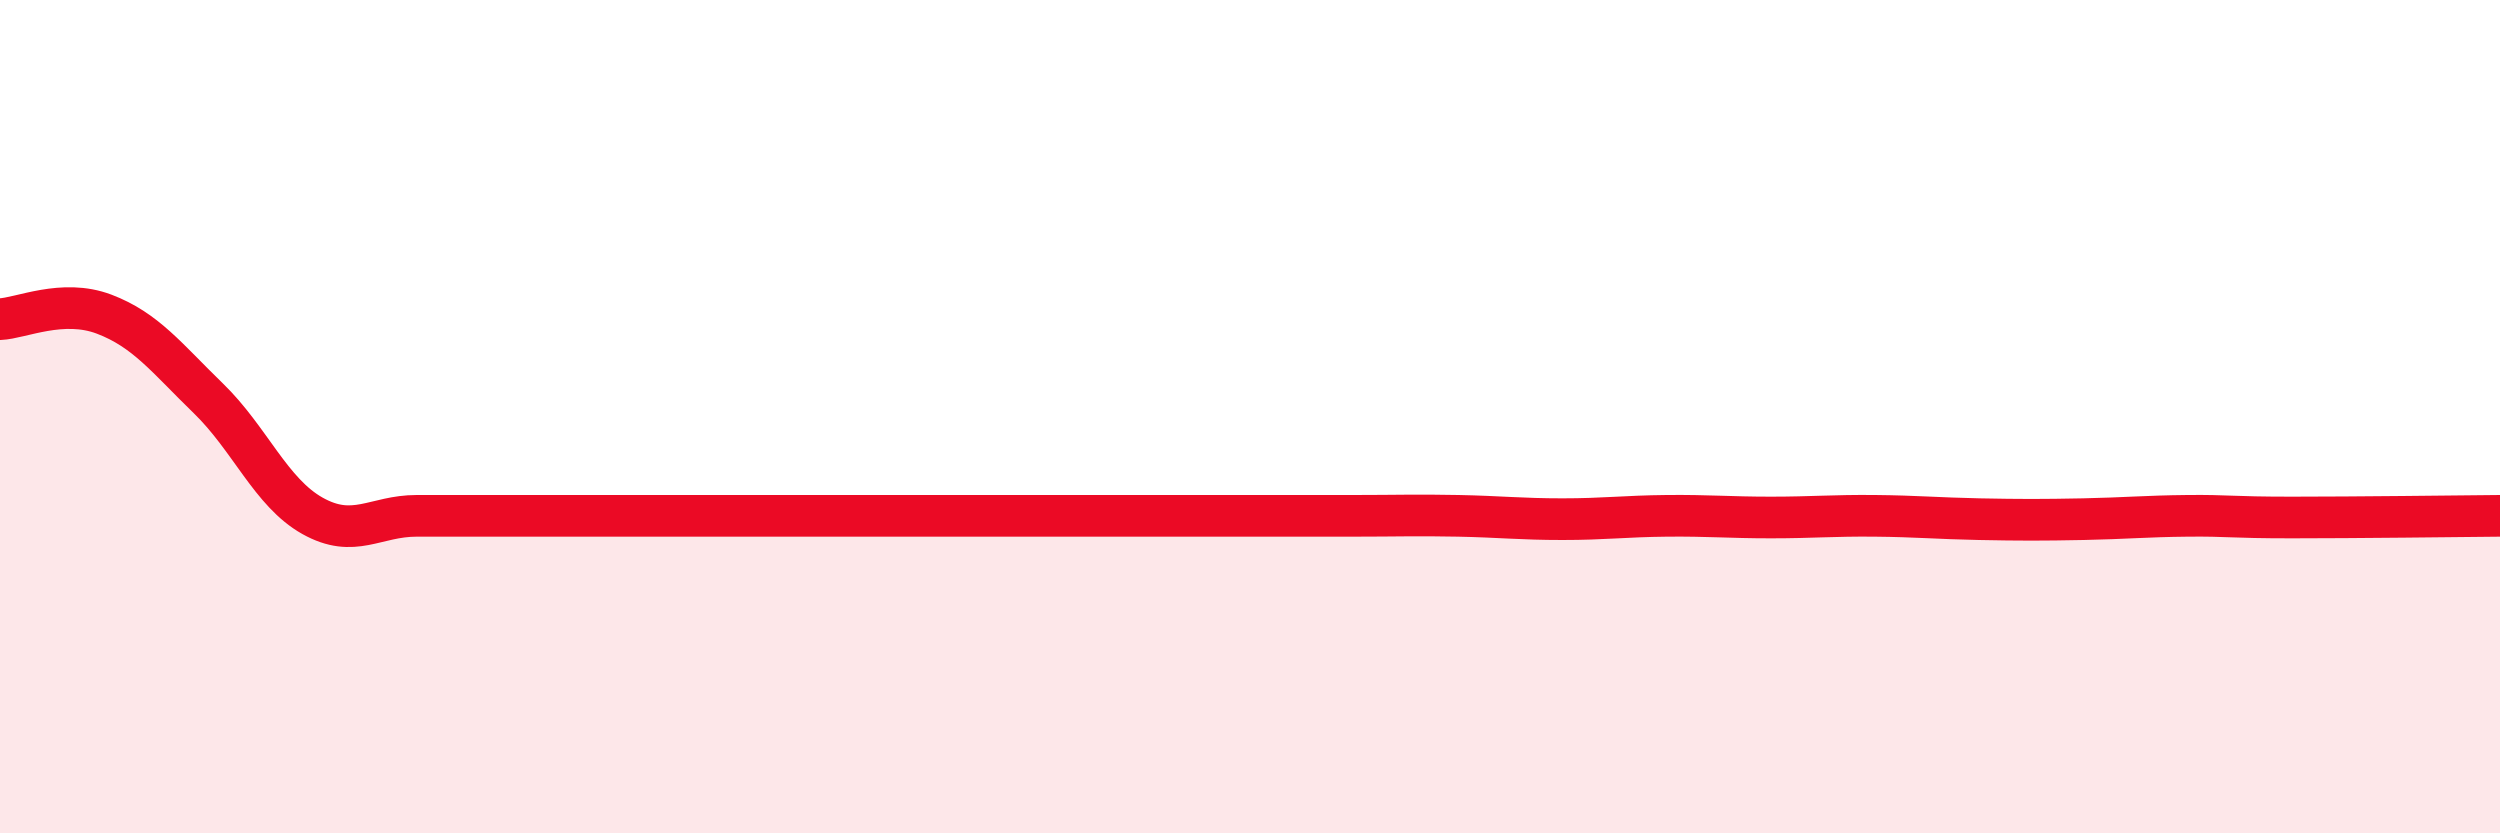
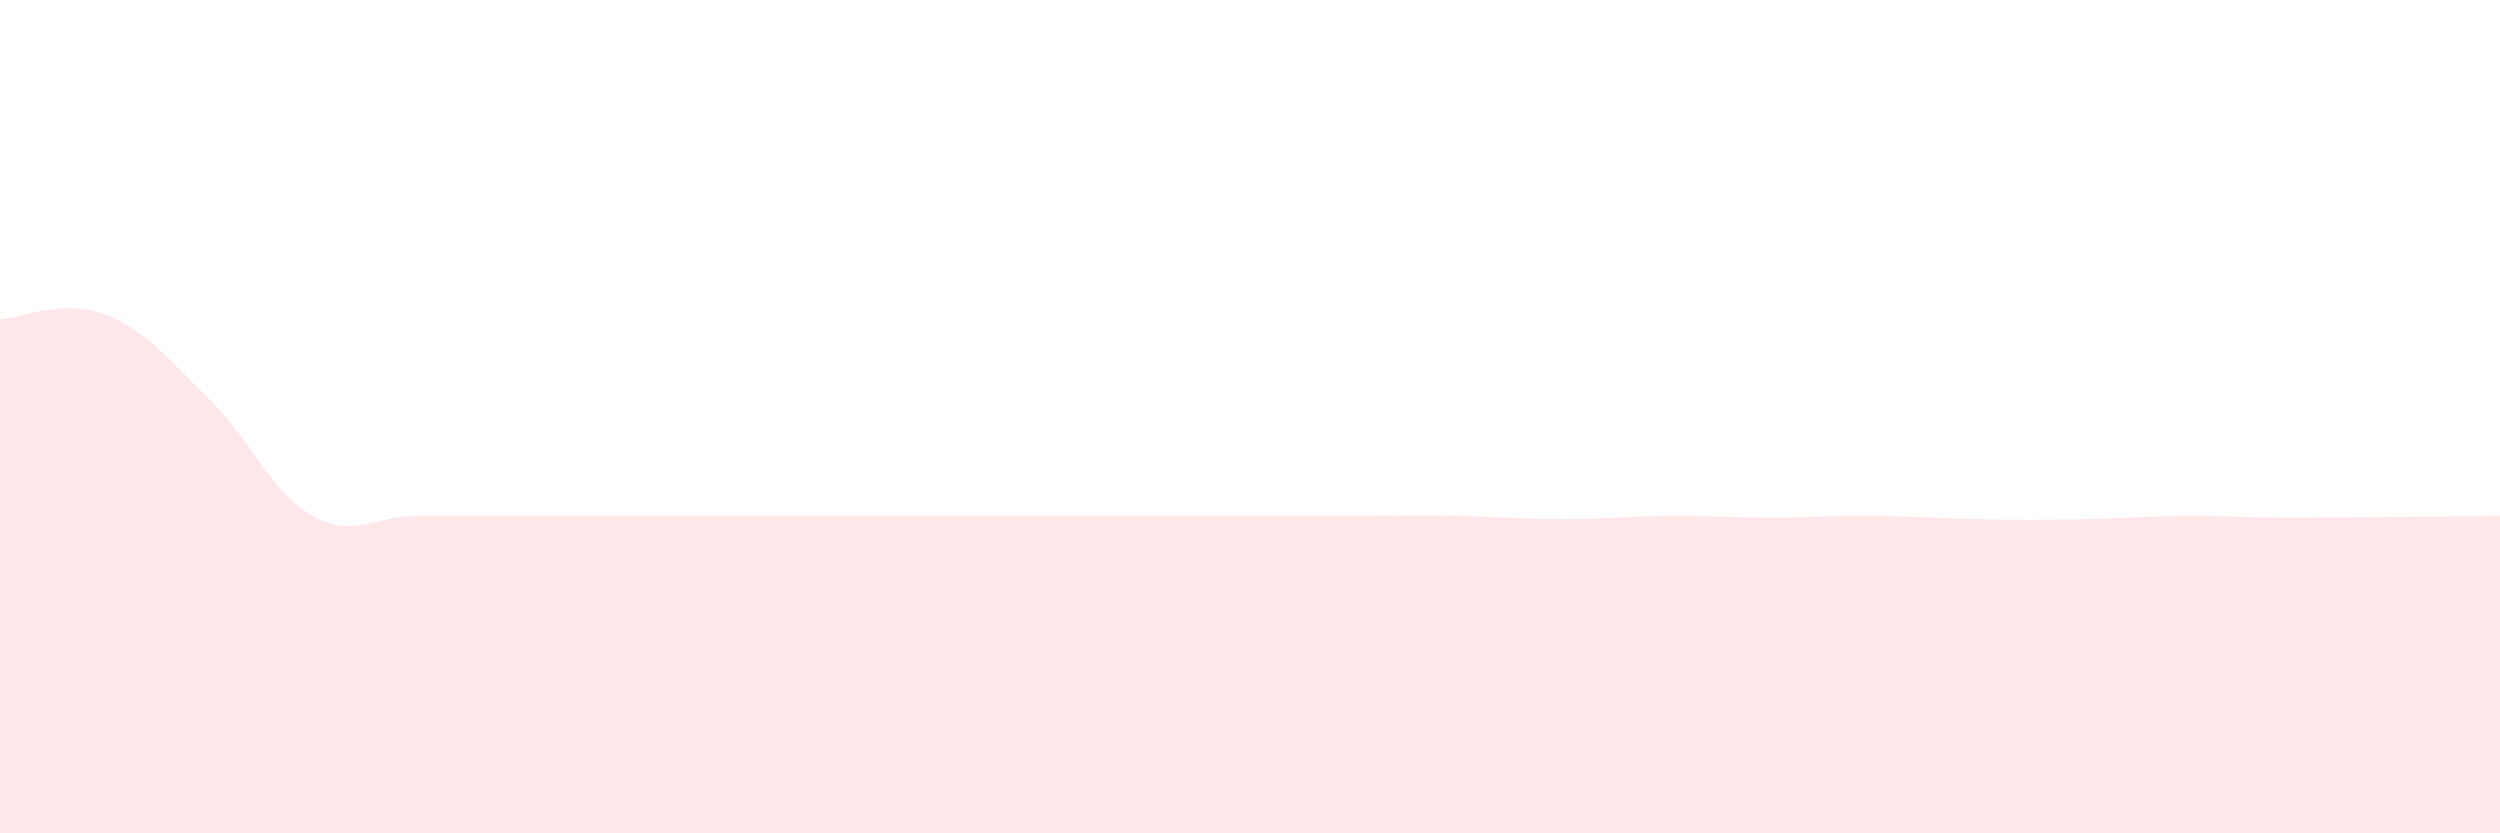
<svg xmlns="http://www.w3.org/2000/svg" width="60" height="20" viewBox="0 0 60 20">
  <path d="M 0,7.66 C 0.5,7.64 1.5,7.16 2.5,7.54 C 3.5,7.92 4,8.59 5,9.56 C 6,10.53 6.5,11.82 7.5,12.38 C 8.5,12.94 9,12.38 10,12.38 C 11,12.38 11.5,12.38 12.5,12.38 C 13.5,12.38 14,12.38 15,12.38 C 16,12.38 16.5,12.38 17.5,12.38 C 18.5,12.38 19,12.38 20,12.38 C 21,12.38 21.5,12.38 22.5,12.38 C 23.5,12.38 24,12.38 25,12.38 C 26,12.38 26.5,12.38 27.5,12.38 C 28.5,12.38 29,12.38 30,12.38 C 31,12.38 31.5,12.38 32.5,12.38 C 33.5,12.38 34,12.36 35,12.38 C 36,12.4 36.5,12.46 37.5,12.46 C 38.5,12.46 39,12.39 40,12.38 C 41,12.37 41.5,12.42 42.5,12.42 C 43.5,12.42 44,12.37 45,12.38 C 46,12.39 46.5,12.44 47.5,12.46 C 48.5,12.48 49,12.48 50,12.46 C 51,12.44 51.5,12.39 52.5,12.38 C 53.5,12.37 53.5,12.42 55,12.42 C 56.5,12.42 59,12.39 60,12.38L60 20L0 20Z" fill="#EB0A25" opacity="0.1" stroke-linecap="round" stroke-linejoin="round" />
-   <path d="M 0,7.66 C 0.5,7.64 1.5,7.16 2.5,7.54 C 3.5,7.92 4,8.59 5,9.56 C 6,10.53 6.5,11.82 7.5,12.38 C 8.5,12.94 9,12.38 10,12.38 C 11,12.38 11.5,12.38 12.5,12.38 C 13.5,12.38 14,12.38 15,12.38 C 16,12.38 16.5,12.38 17.5,12.38 C 18.5,12.38 19,12.38 20,12.38 C 21,12.38 21.5,12.38 22.5,12.38 C 23.5,12.38 24,12.38 25,12.38 C 26,12.38 26.5,12.38 27.5,12.38 C 28.5,12.38 29,12.38 30,12.38 C 31,12.38 31.5,12.38 32.5,12.38 C 33.5,12.38 34,12.36 35,12.38 C 36,12.4 36.5,12.46 37.5,12.46 C 38.5,12.46 39,12.39 40,12.38 C 41,12.37 41.5,12.42 42.5,12.42 C 43.5,12.42 44,12.37 45,12.38 C 46,12.39 46.5,12.44 47.5,12.46 C 48.5,12.48 49,12.48 50,12.46 C 51,12.44 51.5,12.39 52.5,12.38 C 53.5,12.37 53.5,12.42 55,12.42 C 56.5,12.42 59,12.39 60,12.38" stroke="#EB0A25" stroke-width="1" fill="none" stroke-linecap="round" stroke-linejoin="round" />
</svg>